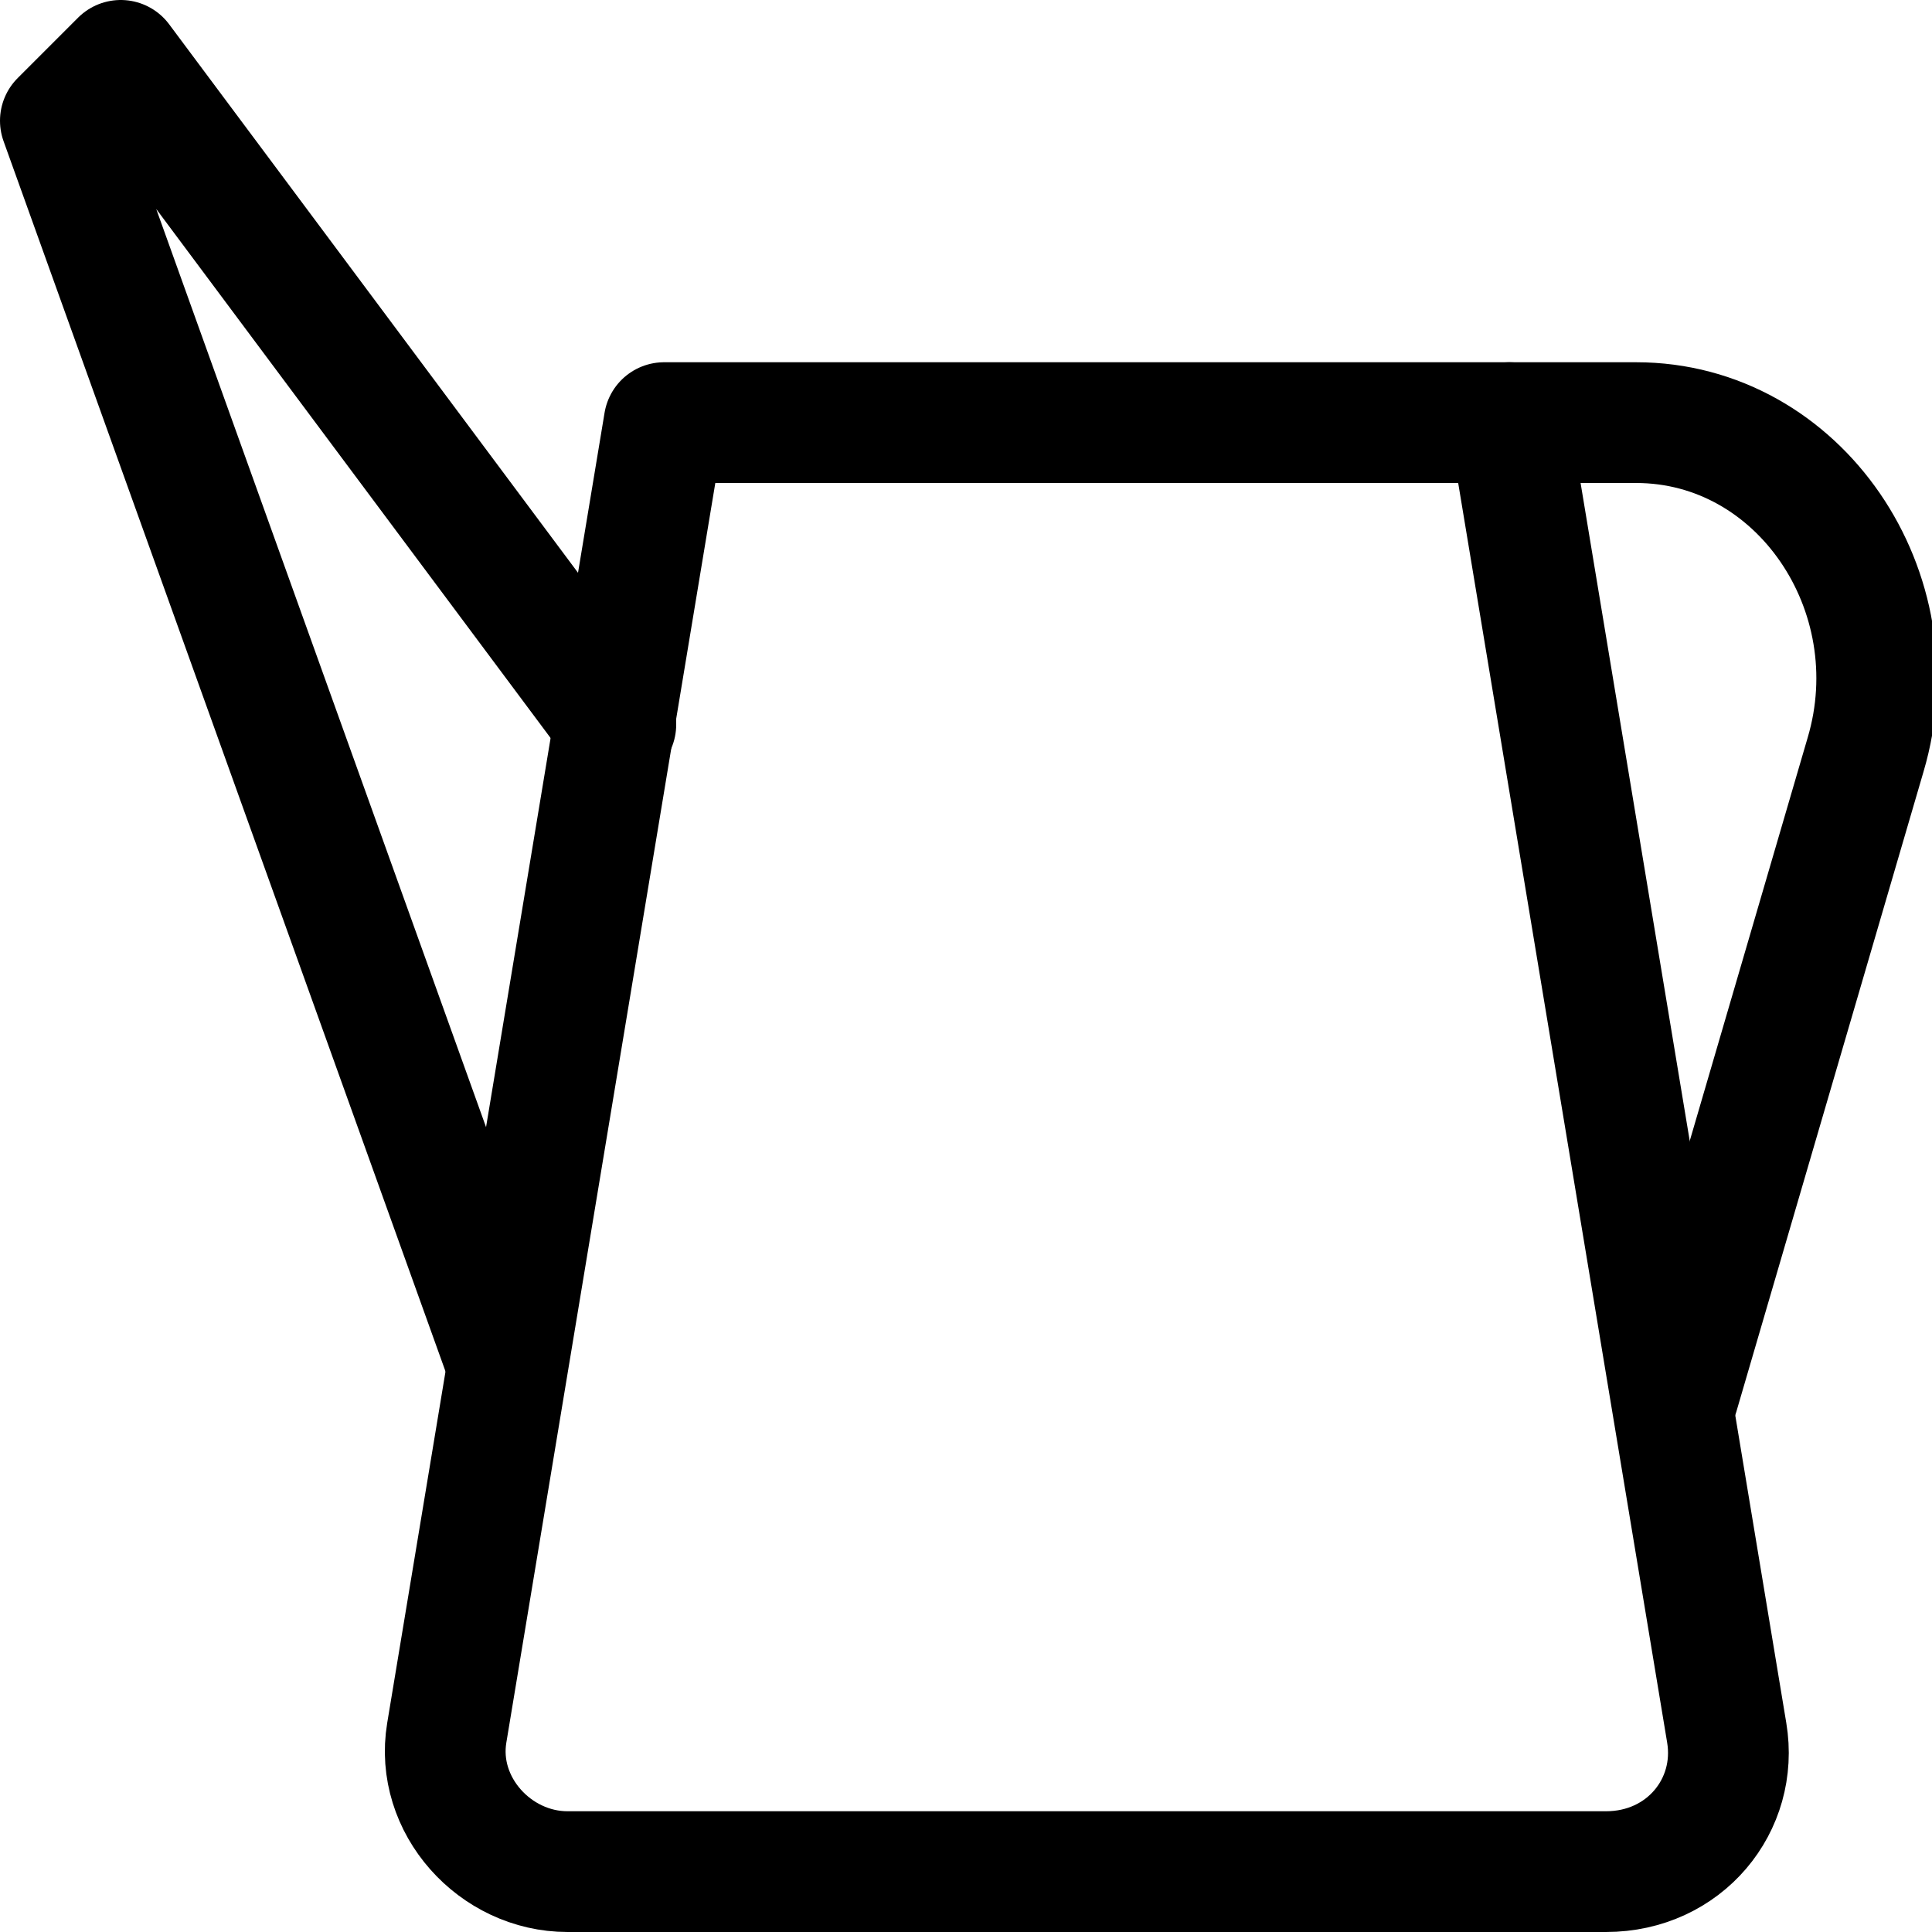
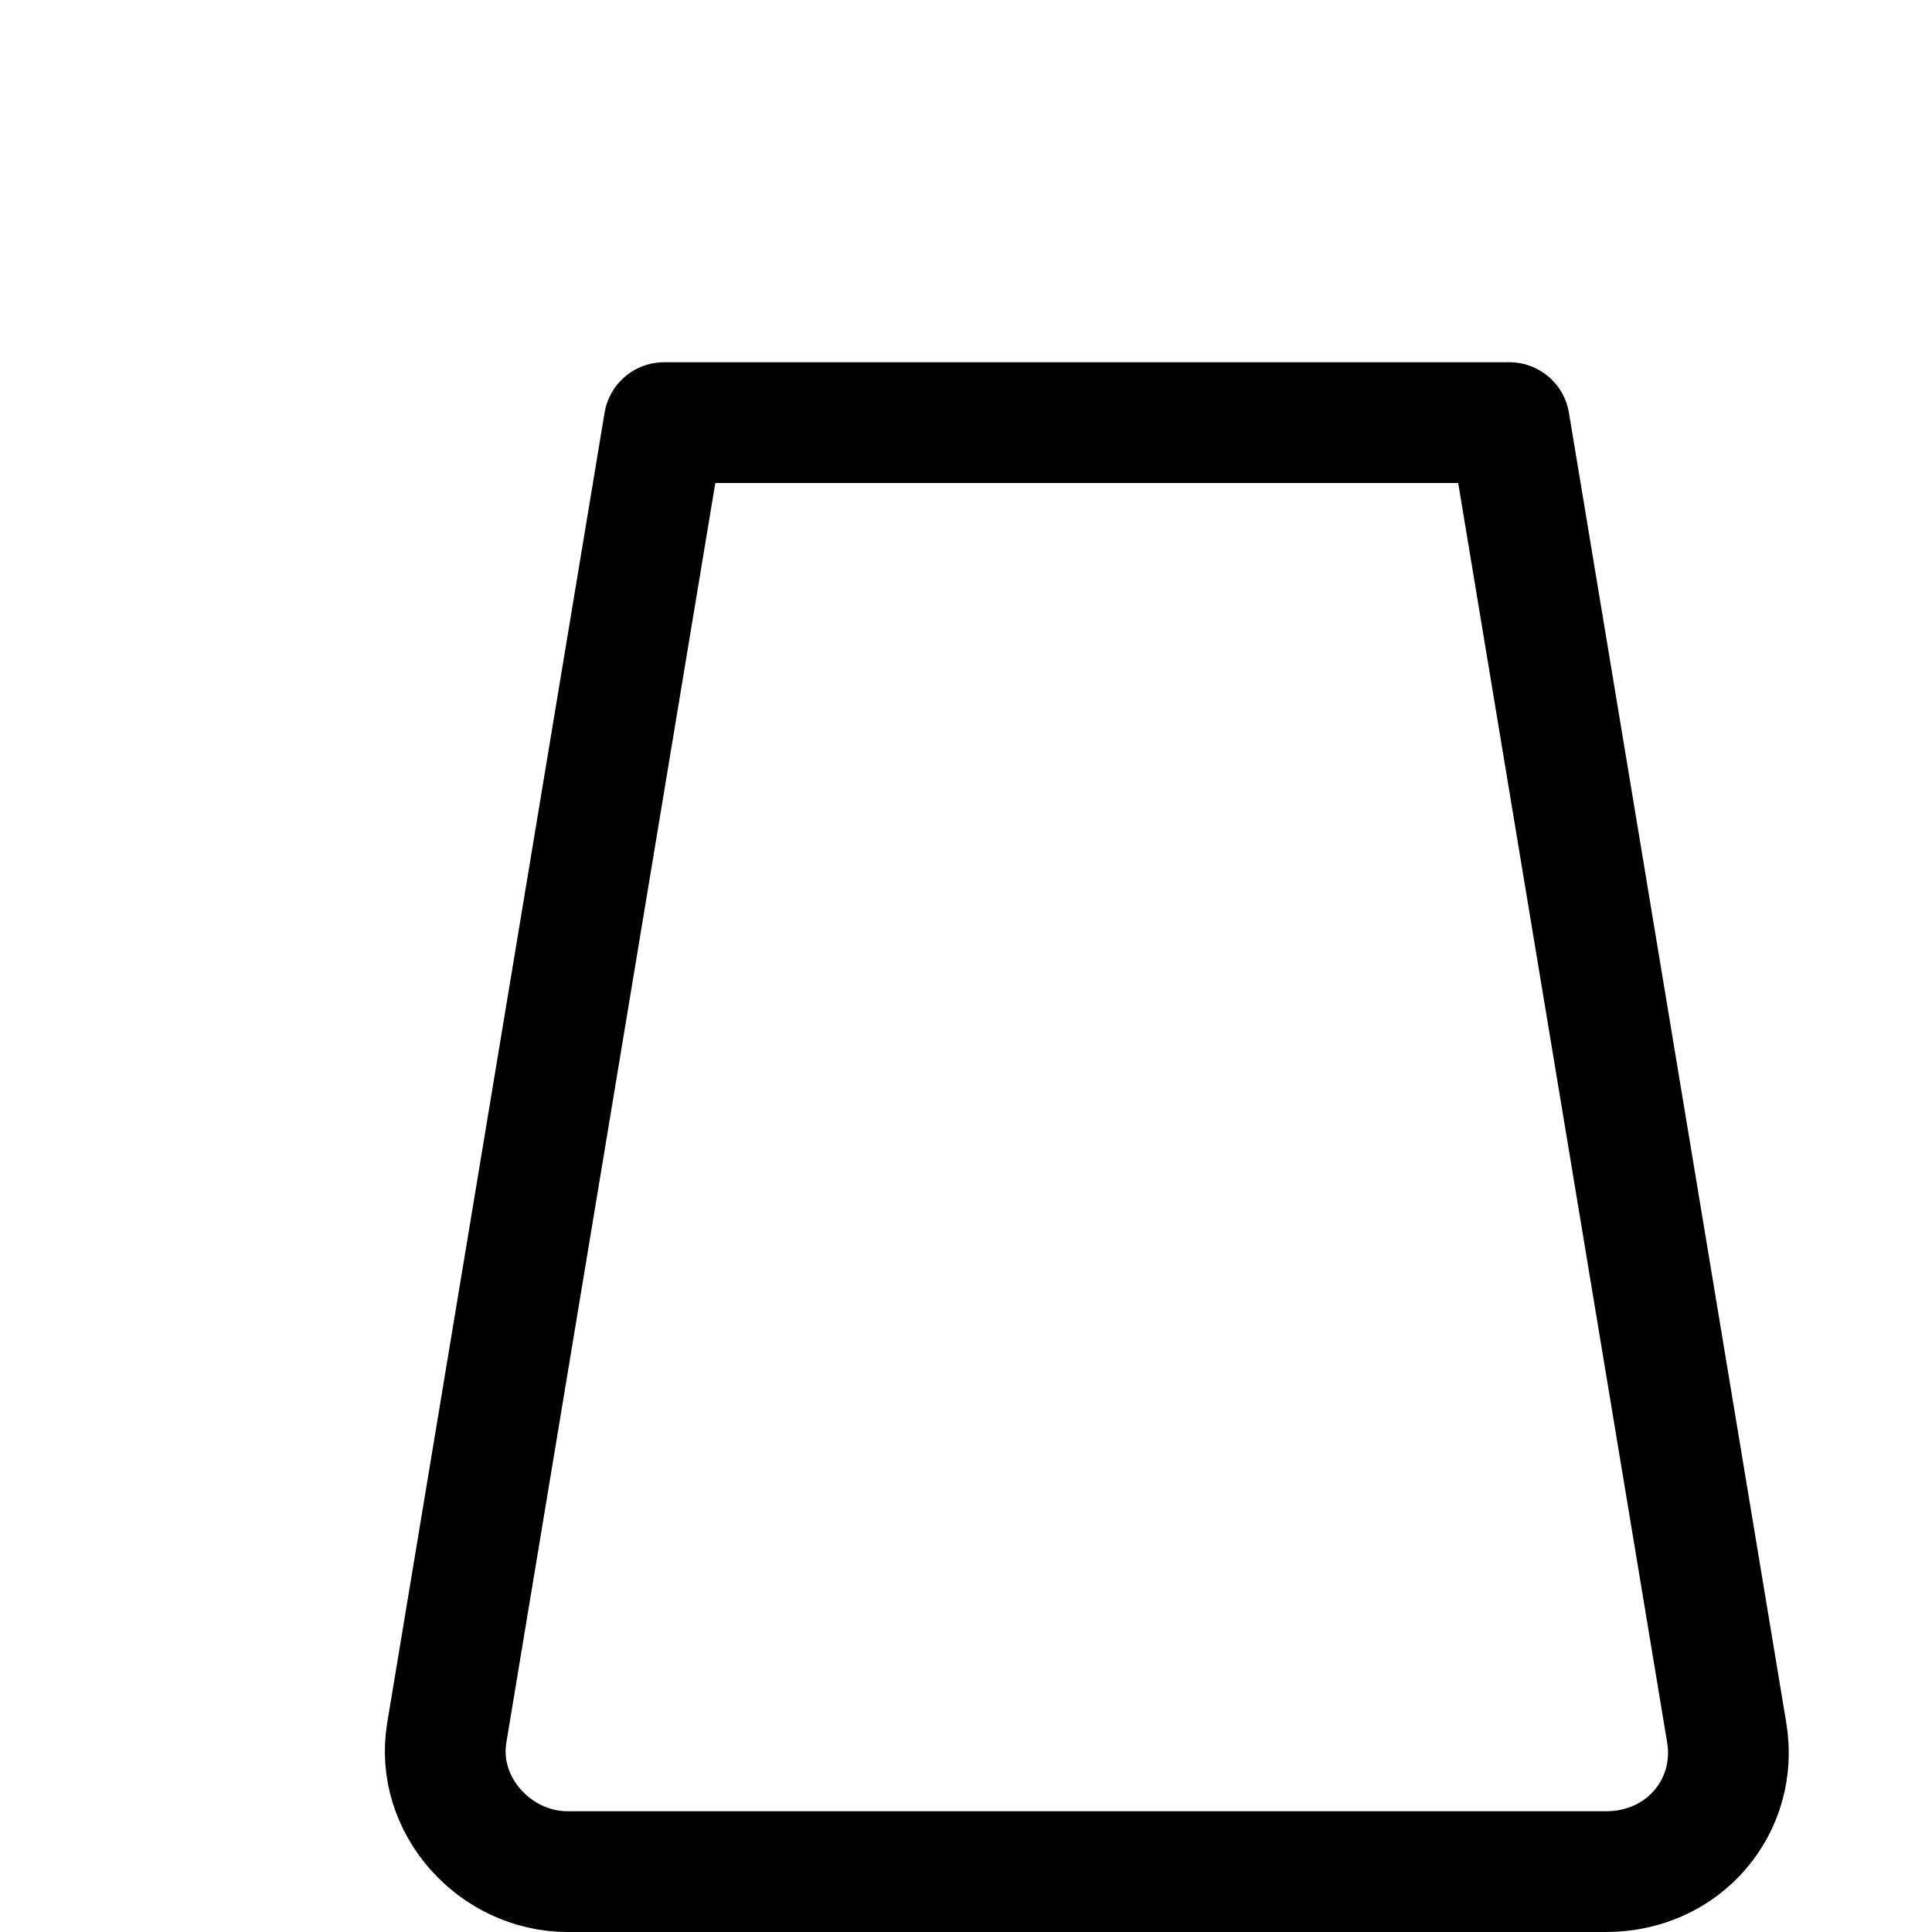
<svg xmlns="http://www.w3.org/2000/svg" version="1.1" id="Icons" viewBox="0 0 32 32" xml:space="preserve">
  <style type="text/css">
	.st0{fill:none;stroke:#000000;stroke-width:2;stroke-linecap:round;stroke-linejoin:round;stroke-miterlimit:10;}
</style>
  <path class="st0" d="M26.6,31H9.4c-1.2,0-2.2-1.1-2-2.3L11,7h14l3.6,21.7C28.8,29.9,27.9,31,26.6,31z" />
-   <path class="st0" d="M25,7h2.1c2.7,0,4.6,2.8,3.8,5.5l-3.1,10.6" />
-   <polyline class="st0" points="10.2,12 2,1 1,2 8.4,22.6 " />
</svg>